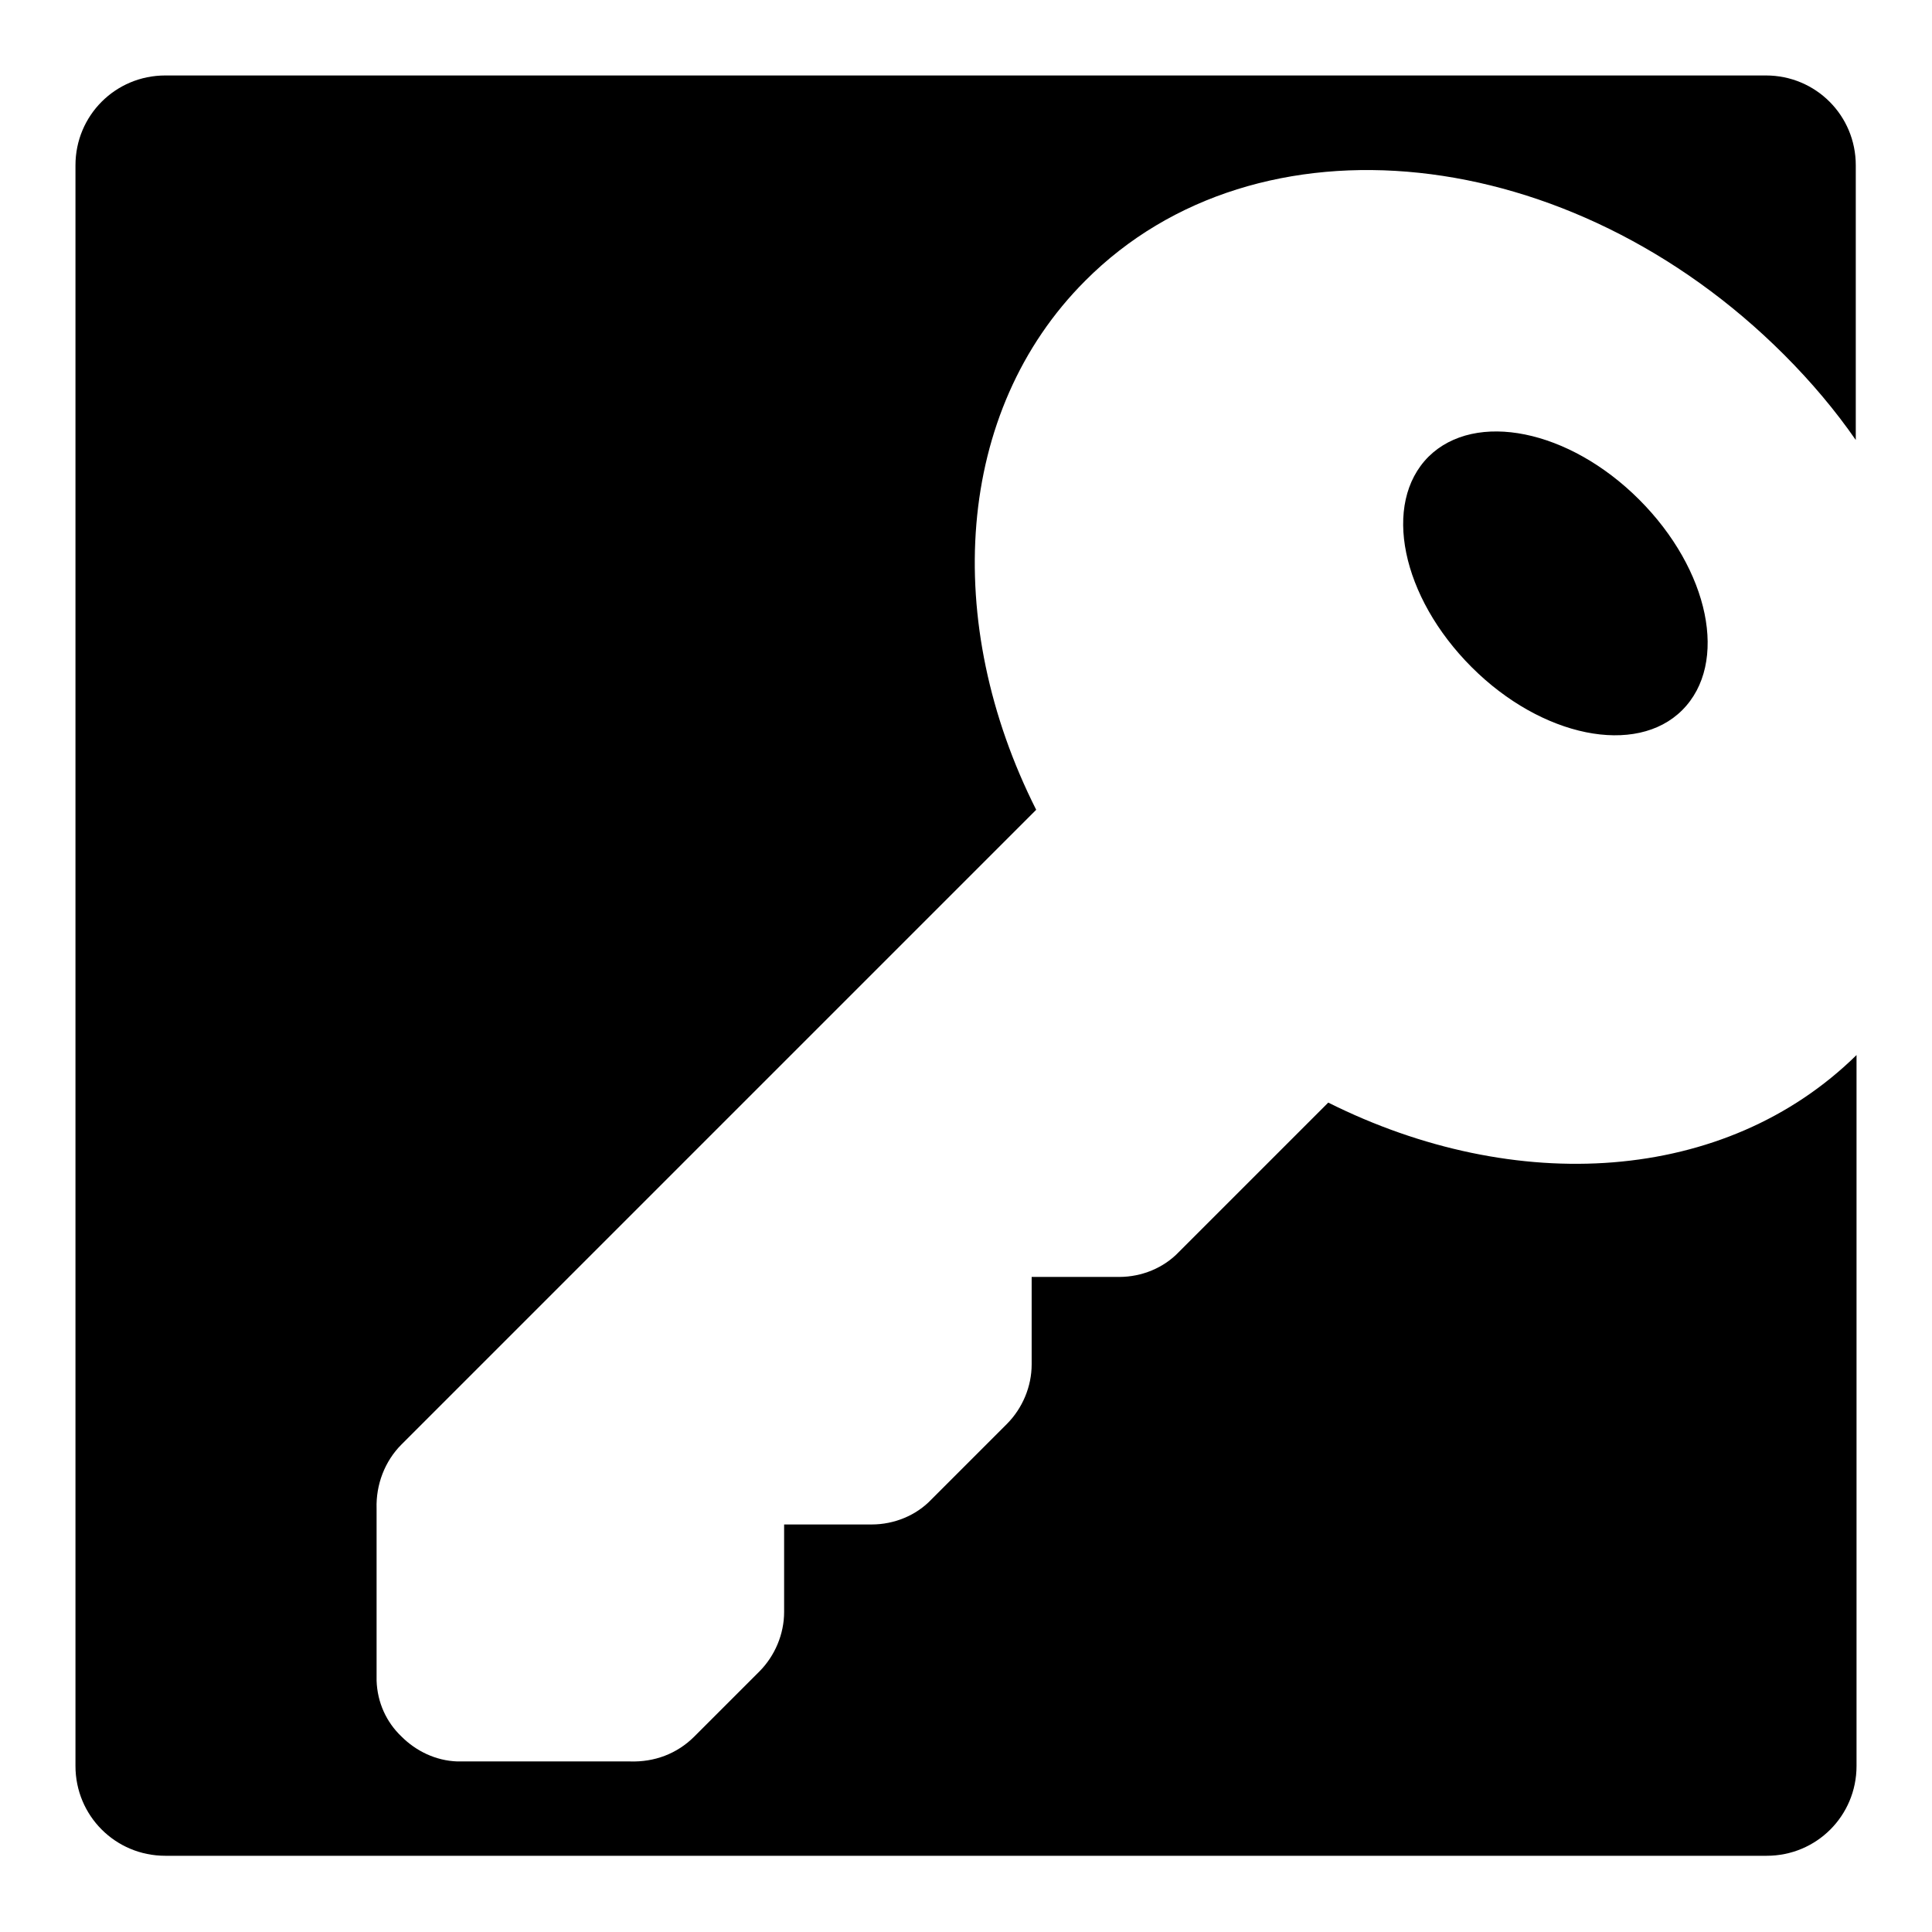
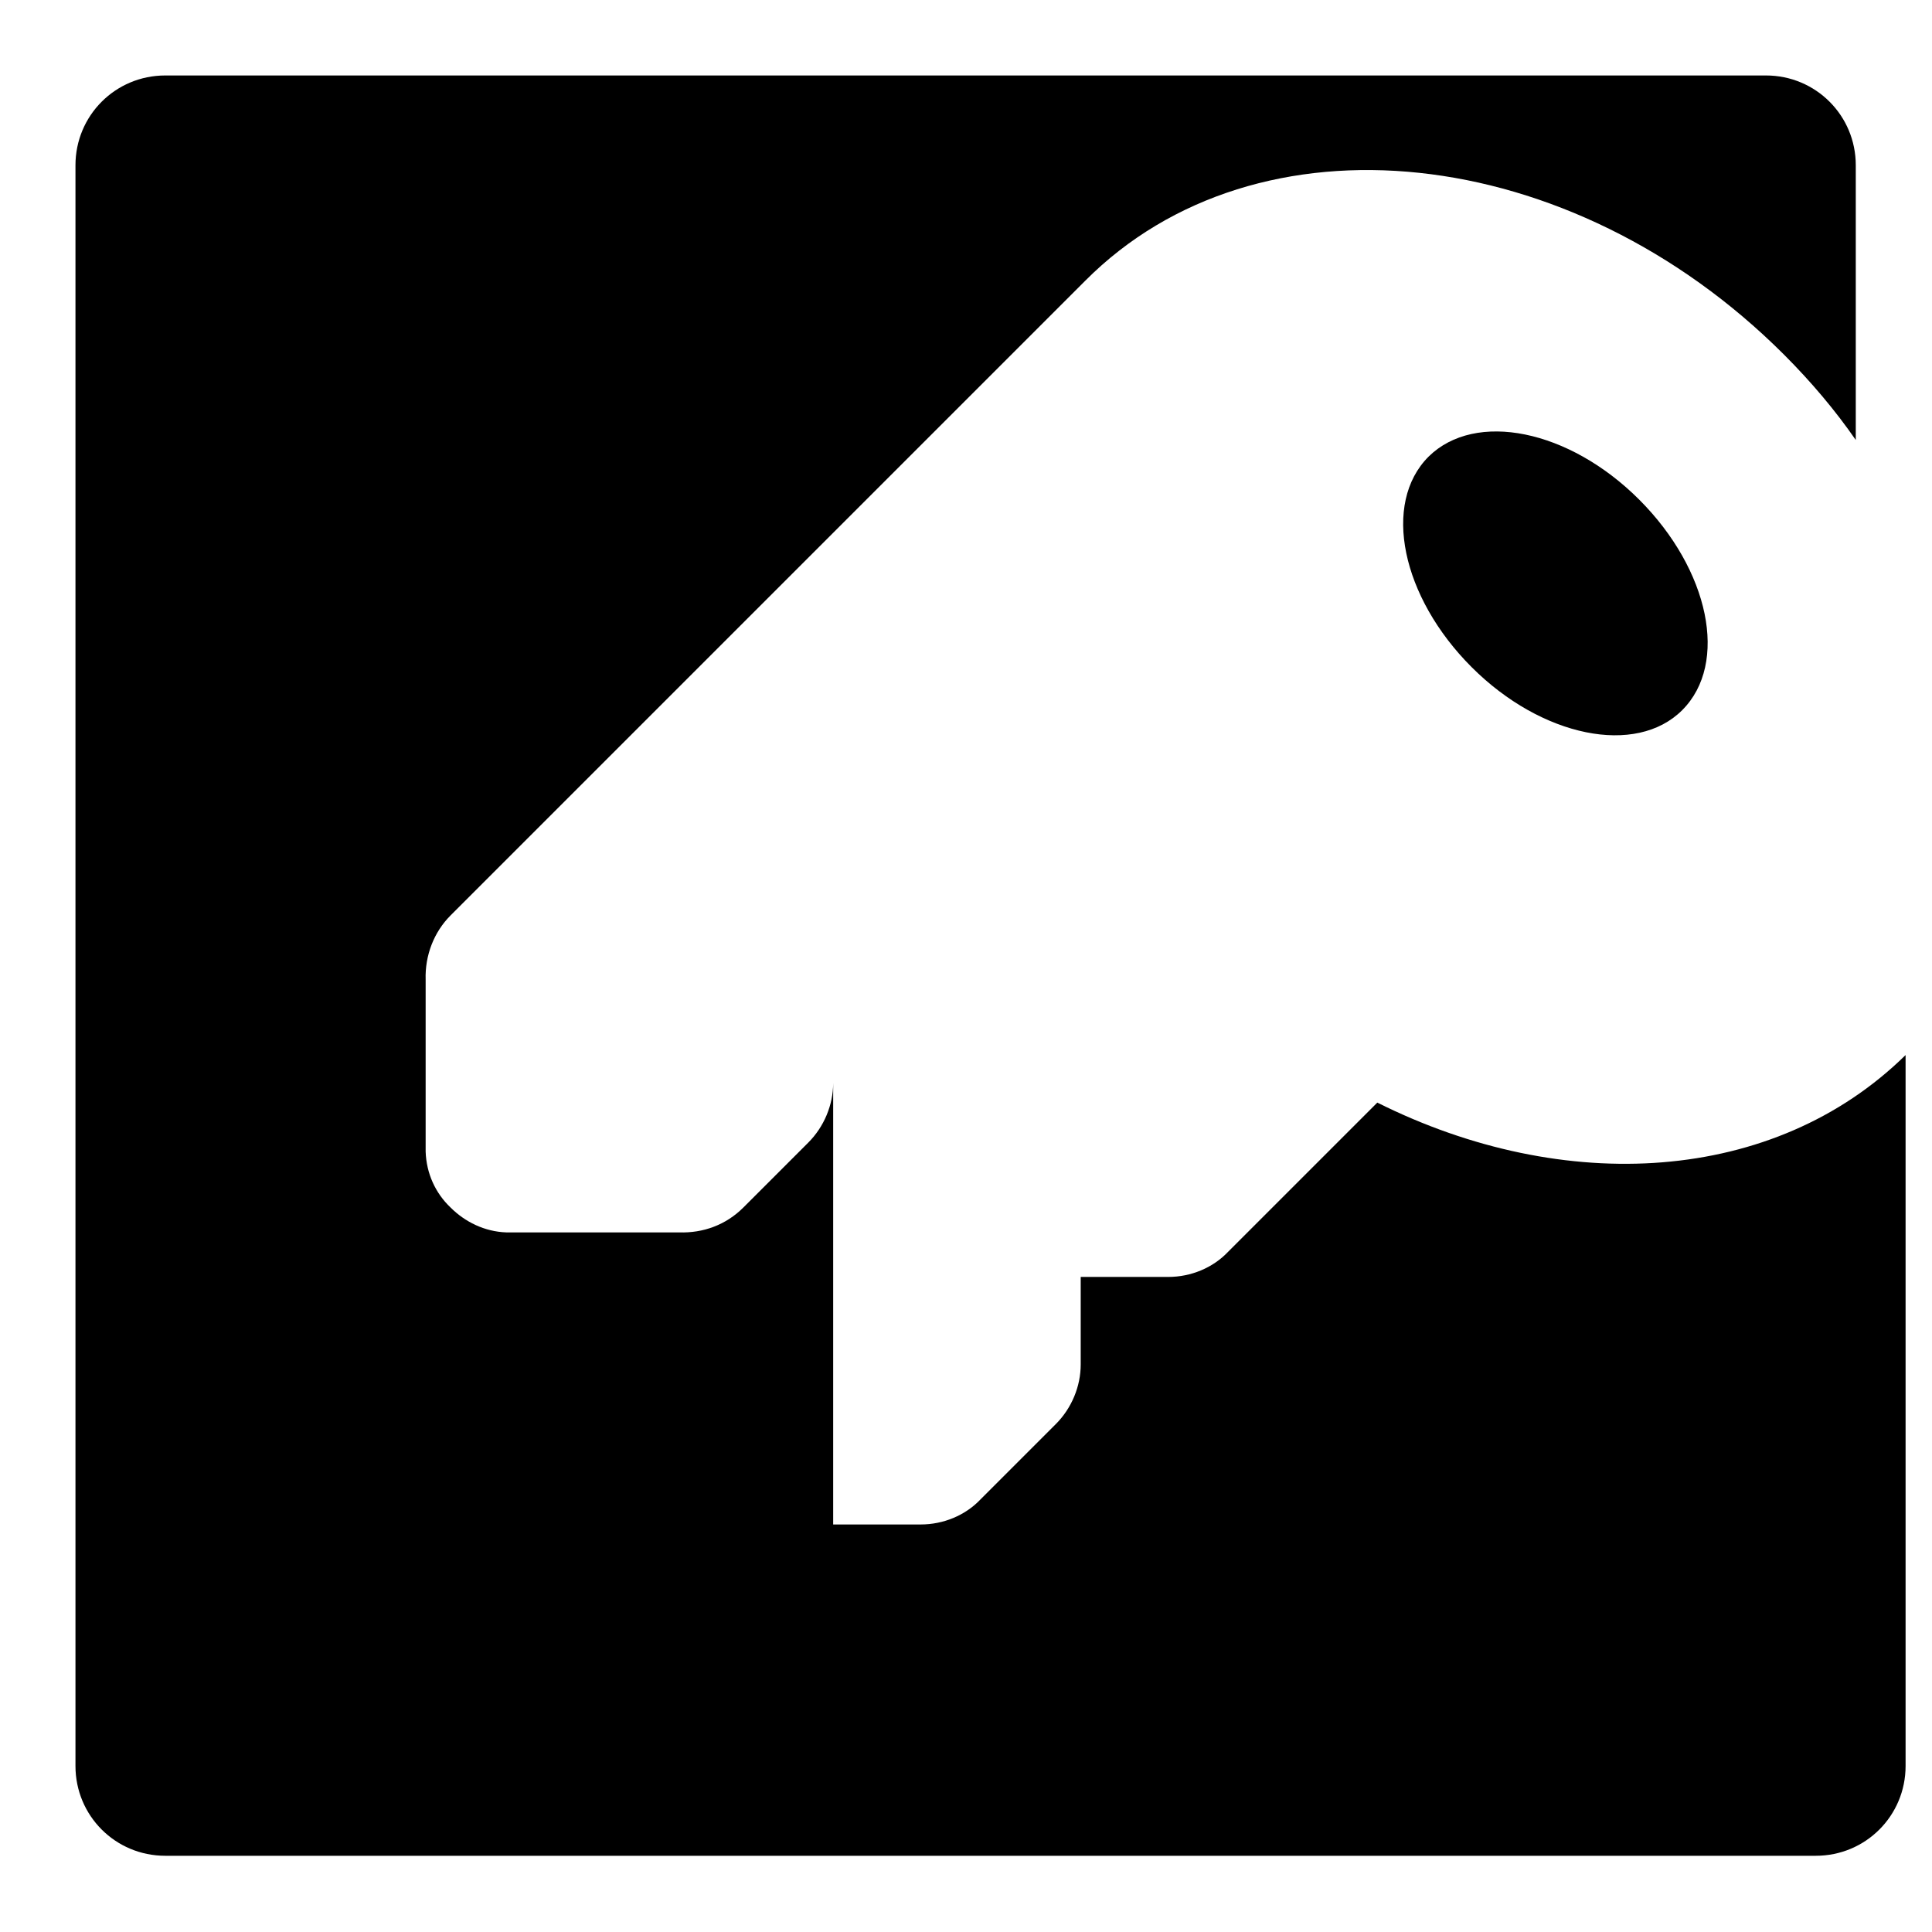
<svg xmlns="http://www.w3.org/2000/svg" version="1.1" x="0px" y="0px" viewBox="0 0 256 256" enable-background="new 0 0 256 256" xml:space="preserve">
  <g>
    <g>
      <g>
-         <path fill="#000000" d="M236.4,47c-28.3-28.3-69.8-32.7-92.6-9.8c-17.3,17.3-19,45.3-6.5,70.1l-84.1,84.1c-2.2,2.2-3.4,5.3-3.3,8.5v22.8c0.1,2.9,1.3,5.5,3.3,7.4c1.9,1.9,4.5,3.2,7.4,3.3h22.9c3.2,0.1,6.2-1,8.5-3.3l8.6-8.6c2.1-2.1,3.3-5,3.3-7.9V202h11.6c3,0,5.9-1.2,7.9-3.3l10-10c2.1-2.1,3.3-5,3.3-7.9v-11.6h11.6c3,0,5.9-1.2,7.9-3.3l19.8-19.8c24.8,12.4,52.6,10.8,70-6.3v94.2c0,6.6-5.3,11.9-11.9,11.9H21.9c-6.6,0-11.9-5.3-11.9-11.9V21.9C10,15.3,15.3,10,21.9,10h212.1c6.6,0,11.9,5.3,11.9,11.9v36.4C243.2,54.4,240,50.6,236.4,47z M189.3,60.5c-6.2,6.2-3.6,18.6,5.7,27.9s21.8,11.8,27.9,5.7c6.2-6.2,3.6-18.6-5.7-27.9C207.9,56.9,195.5,54.4,189.3,60.5z" />
+         <path fill="#000000" d="M236.4,47c-28.3-28.3-69.8-32.7-92.6-9.8l-84.1,84.1c-2.2,2.2-3.4,5.3-3.3,8.5v22.8c0.1,2.9,1.3,5.5,3.3,7.4c1.9,1.9,4.5,3.2,7.4,3.3h22.9c3.2,0.1,6.2-1,8.5-3.3l8.6-8.6c2.1-2.1,3.3-5,3.3-7.9V202h11.6c3,0,5.9-1.2,7.9-3.3l10-10c2.1-2.1,3.3-5,3.3-7.9v-11.6h11.6c3,0,5.9-1.2,7.9-3.3l19.8-19.8c24.8,12.4,52.6,10.8,70-6.3v94.2c0,6.6-5.3,11.9-11.9,11.9H21.9c-6.6,0-11.9-5.3-11.9-11.9V21.9C10,15.3,15.3,10,21.9,10h212.1c6.6,0,11.9,5.3,11.9,11.9v36.4C243.2,54.4,240,50.6,236.4,47z M189.3,60.5c-6.2,6.2-3.6,18.6,5.7,27.9s21.8,11.8,27.9,5.7c6.2-6.2,3.6-18.6-5.7-27.9C207.9,56.9,195.5,54.4,189.3,60.5z" />
      </g>
      <g />
      <g />
      <g />
      <g />
      <g />
      <g />
      <g />
      <g />
      <g />
      <g />
      <g />
      <g />
      <g />
      <g />
      <g />
    </g>
  </g>
</svg>